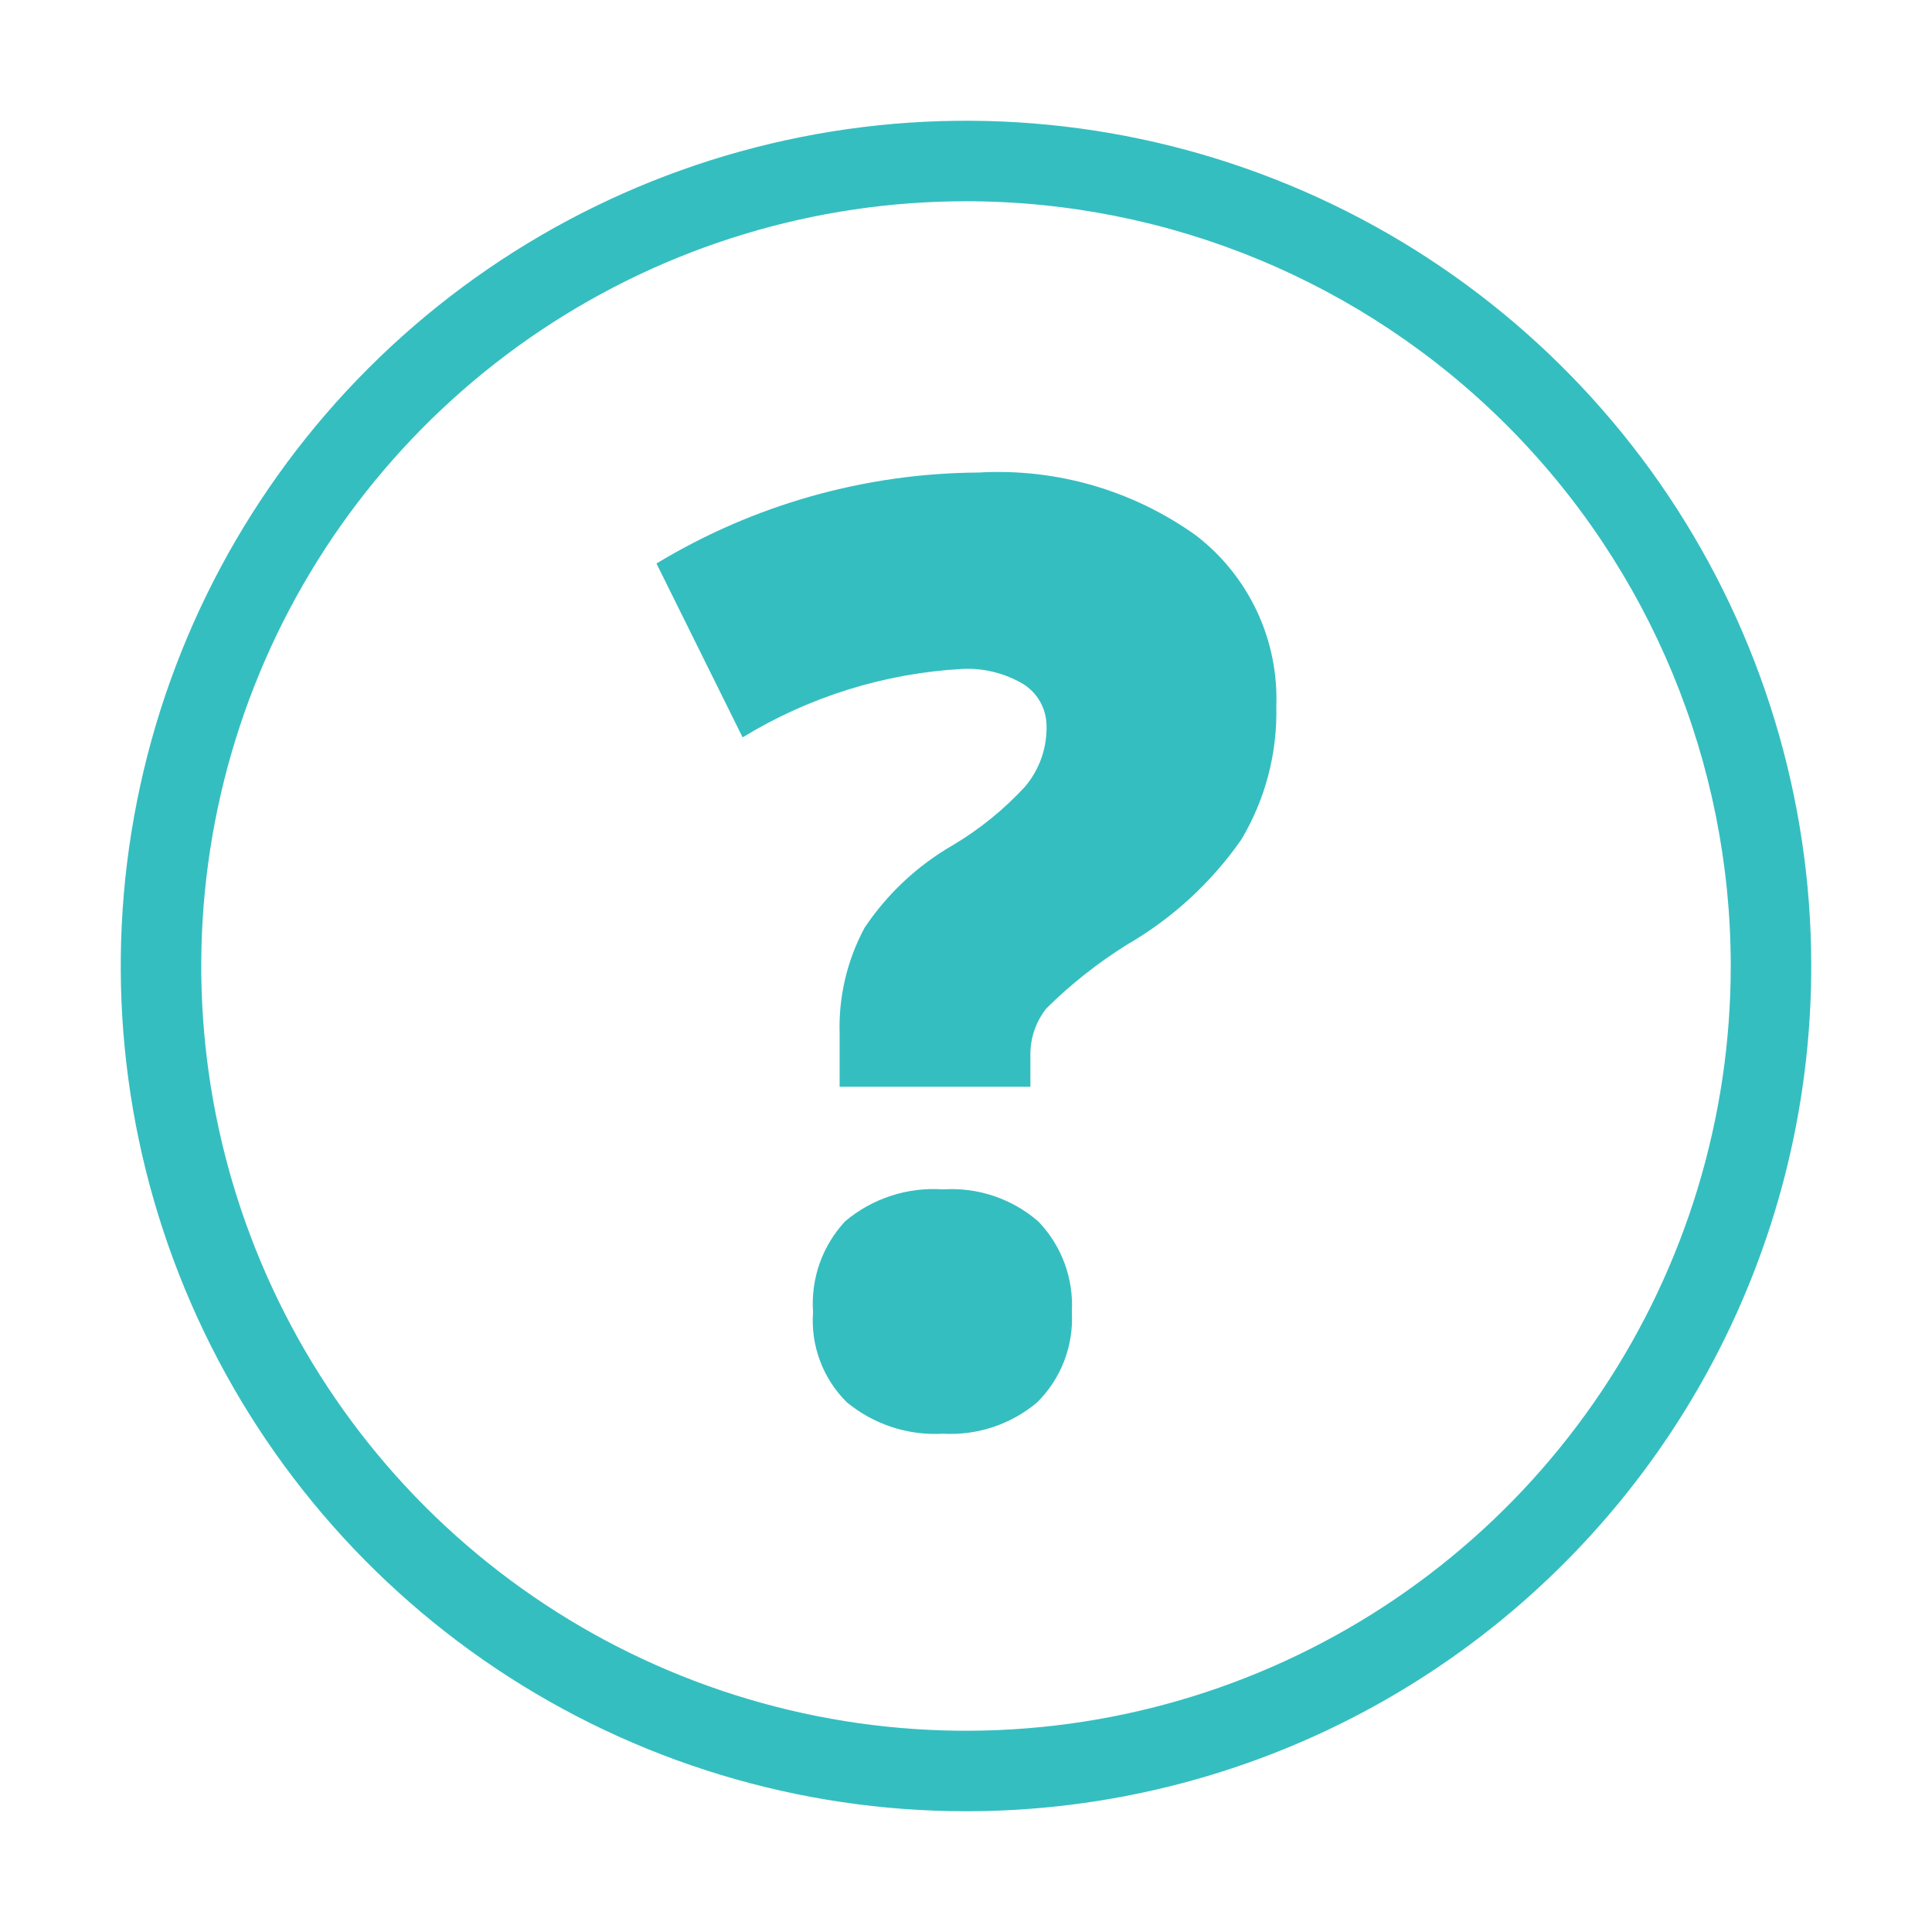
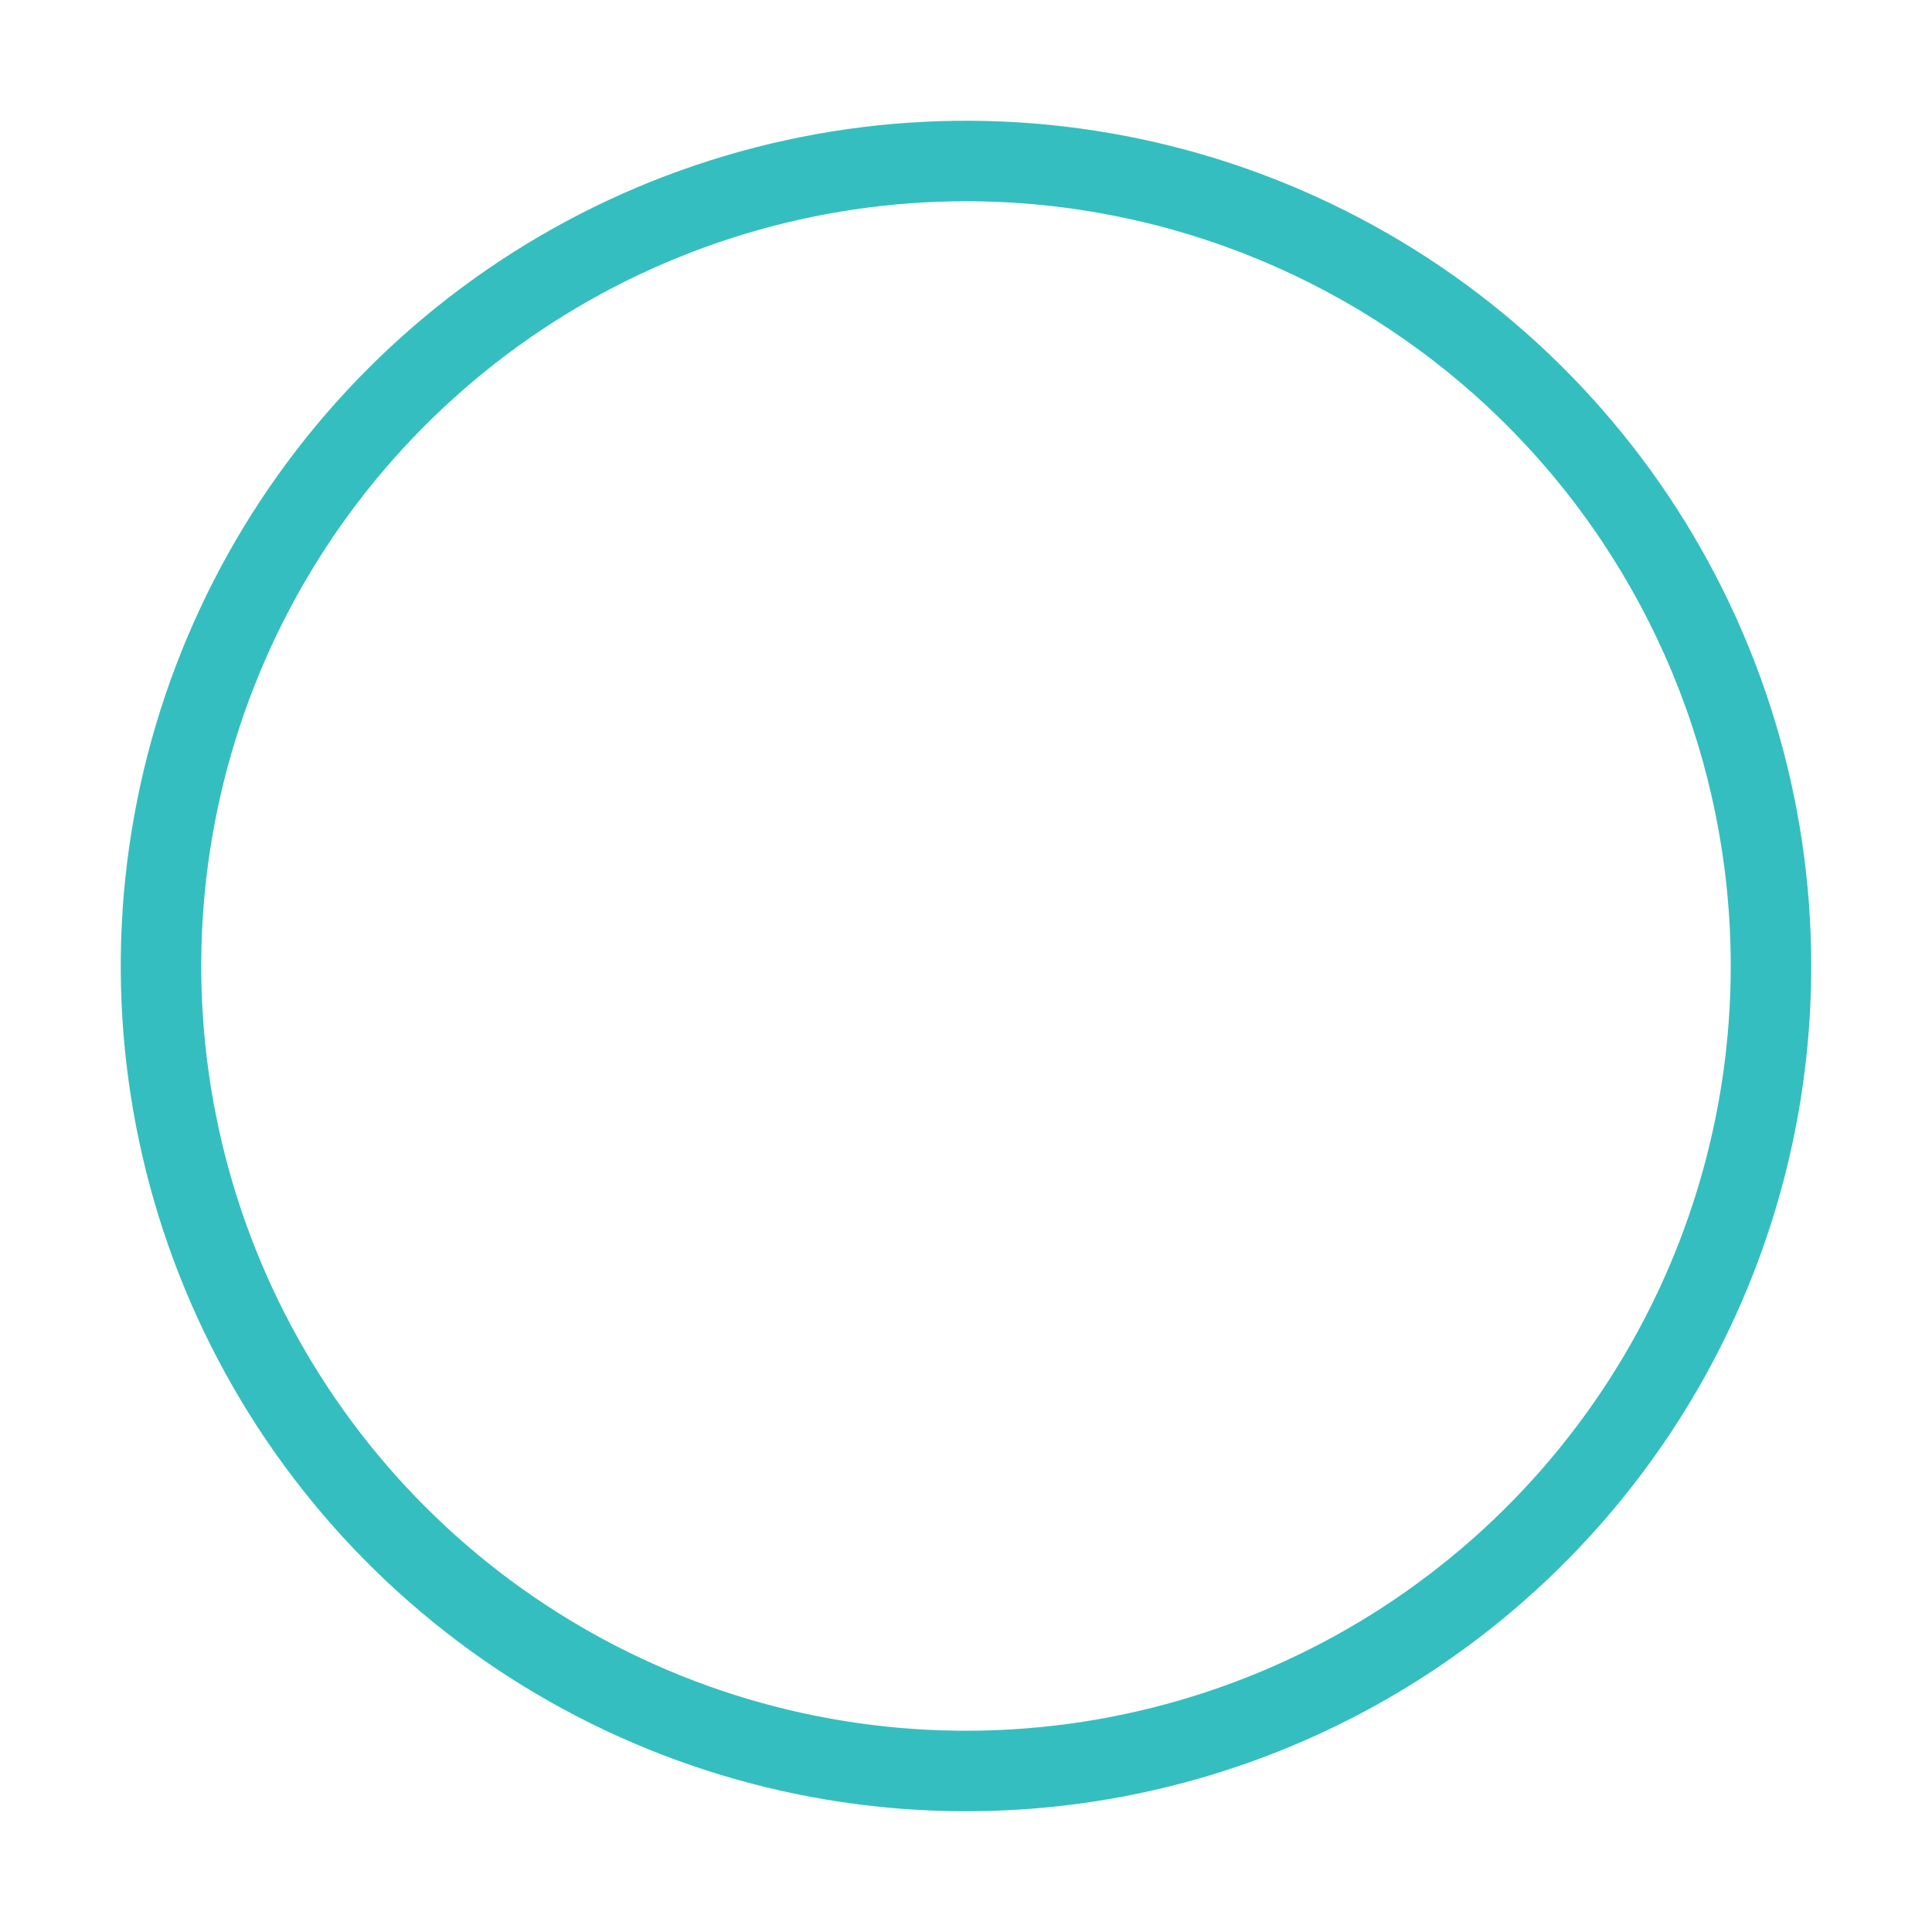
<svg xmlns="http://www.w3.org/2000/svg" width="48" height="48" viewBox="0 0 48 48" fill="none">
-   <path d="M24 45C19.847 45 15.787 43.768 12.333 41.461C8.88 39.153 6.188 35.874 4.599 32.036C3.009 28.199 2.593 23.977 3.404 19.903C4.214 15.829 6.214 12.088 9.151 9.151C12.088 6.214 15.829 4.214 19.903 3.404C23.977 2.593 28.199 3.009 32.036 4.599C35.874 6.188 39.153 8.88 41.461 12.333C43.768 15.787 45 19.847 45 24C45 29.57 42.788 34.911 38.849 38.849C34.911 42.788 29.57 45 24 45ZM24 5C20.242 5 16.569 6.114 13.444 8.202C10.32 10.29 7.884 13.257 6.446 16.729C5.008 20.201 4.632 24.021 5.365 27.707C6.098 31.392 7.908 34.778 10.565 37.435C13.222 40.092 16.608 41.902 20.293 42.635C23.979 43.368 27.799 42.992 31.271 41.554C34.743 40.116 37.71 37.68 39.798 34.556C41.886 31.431 43 27.758 43 24C43 18.961 40.998 14.128 37.435 10.565C33.872 7.002 29.039 5 24 5Z" fill="#35BEC0" />
-   <path d="M20.86 27V25.68C20.832 24.764 21.046 23.857 21.48 23.05C22.043 22.208 22.792 21.506 23.67 21C24.338 20.603 24.944 20.111 25.47 19.54C25.832 19.11 26.021 18.561 26 18C25.994 17.799 25.939 17.604 25.839 17.429C25.74 17.255 25.599 17.108 25.43 17C24.969 16.724 24.436 16.592 23.9 16.62C21.971 16.728 20.099 17.312 18.45 18.32L16.31 14C18.724 12.539 21.488 11.758 24.31 11.74C26.235 11.628 28.141 12.178 29.71 13.3C30.357 13.796 30.876 14.44 31.224 15.178C31.572 15.915 31.738 16.725 31.71 17.54C31.739 18.707 31.438 19.858 30.84 20.86C30.095 21.927 29.126 22.818 28 23.47C27.277 23.921 26.606 24.451 26 25.05C25.733 25.384 25.591 25.802 25.6 26.23V27H20.86ZM20.2 32.6C20.171 32.188 20.227 31.776 20.364 31.387C20.502 30.998 20.718 30.642 21 30.34C21.677 29.772 22.548 29.488 23.43 29.55C24.295 29.493 25.147 29.781 25.8 30.35C26.086 30.648 26.307 31.001 26.45 31.389C26.592 31.776 26.654 32.188 26.63 32.6C26.653 33.013 26.588 33.426 26.44 33.812C26.292 34.198 26.063 34.548 25.77 34.84C25.118 35.389 24.281 35.668 23.43 35.62C22.564 35.671 21.71 35.392 21.04 34.84C20.746 34.55 20.519 34.199 20.374 33.812C20.229 33.426 20.169 33.012 20.2 32.6Z" fill="#35BEC0" />
+   <path d="M24 45C19.847 45 15.787 43.768 12.333 41.461C8.88 39.153 6.188 35.874 4.599 32.036C3.009 28.199 2.593 23.977 3.404 19.903C4.214 15.829 6.214 12.088 9.151 9.151C12.088 6.214 15.829 4.214 19.903 3.404C23.977 2.593 28.199 3.009 32.036 4.599C35.874 6.188 39.153 8.88 41.461 12.333C43.768 15.787 45 19.847 45 24C45 29.57 42.788 34.911 38.849 38.849C34.911 42.788 29.57 45 24 45M24 5C20.242 5 16.569 6.114 13.444 8.202C10.32 10.29 7.884 13.257 6.446 16.729C5.008 20.201 4.632 24.021 5.365 27.707C6.098 31.392 7.908 34.778 10.565 37.435C13.222 40.092 16.608 41.902 20.293 42.635C23.979 43.368 27.799 42.992 31.271 41.554C34.743 40.116 37.71 37.68 39.798 34.556C41.886 31.431 43 27.758 43 24C43 18.961 40.998 14.128 37.435 10.565C33.872 7.002 29.039 5 24 5Z" fill="#35BEC0" />
</svg>